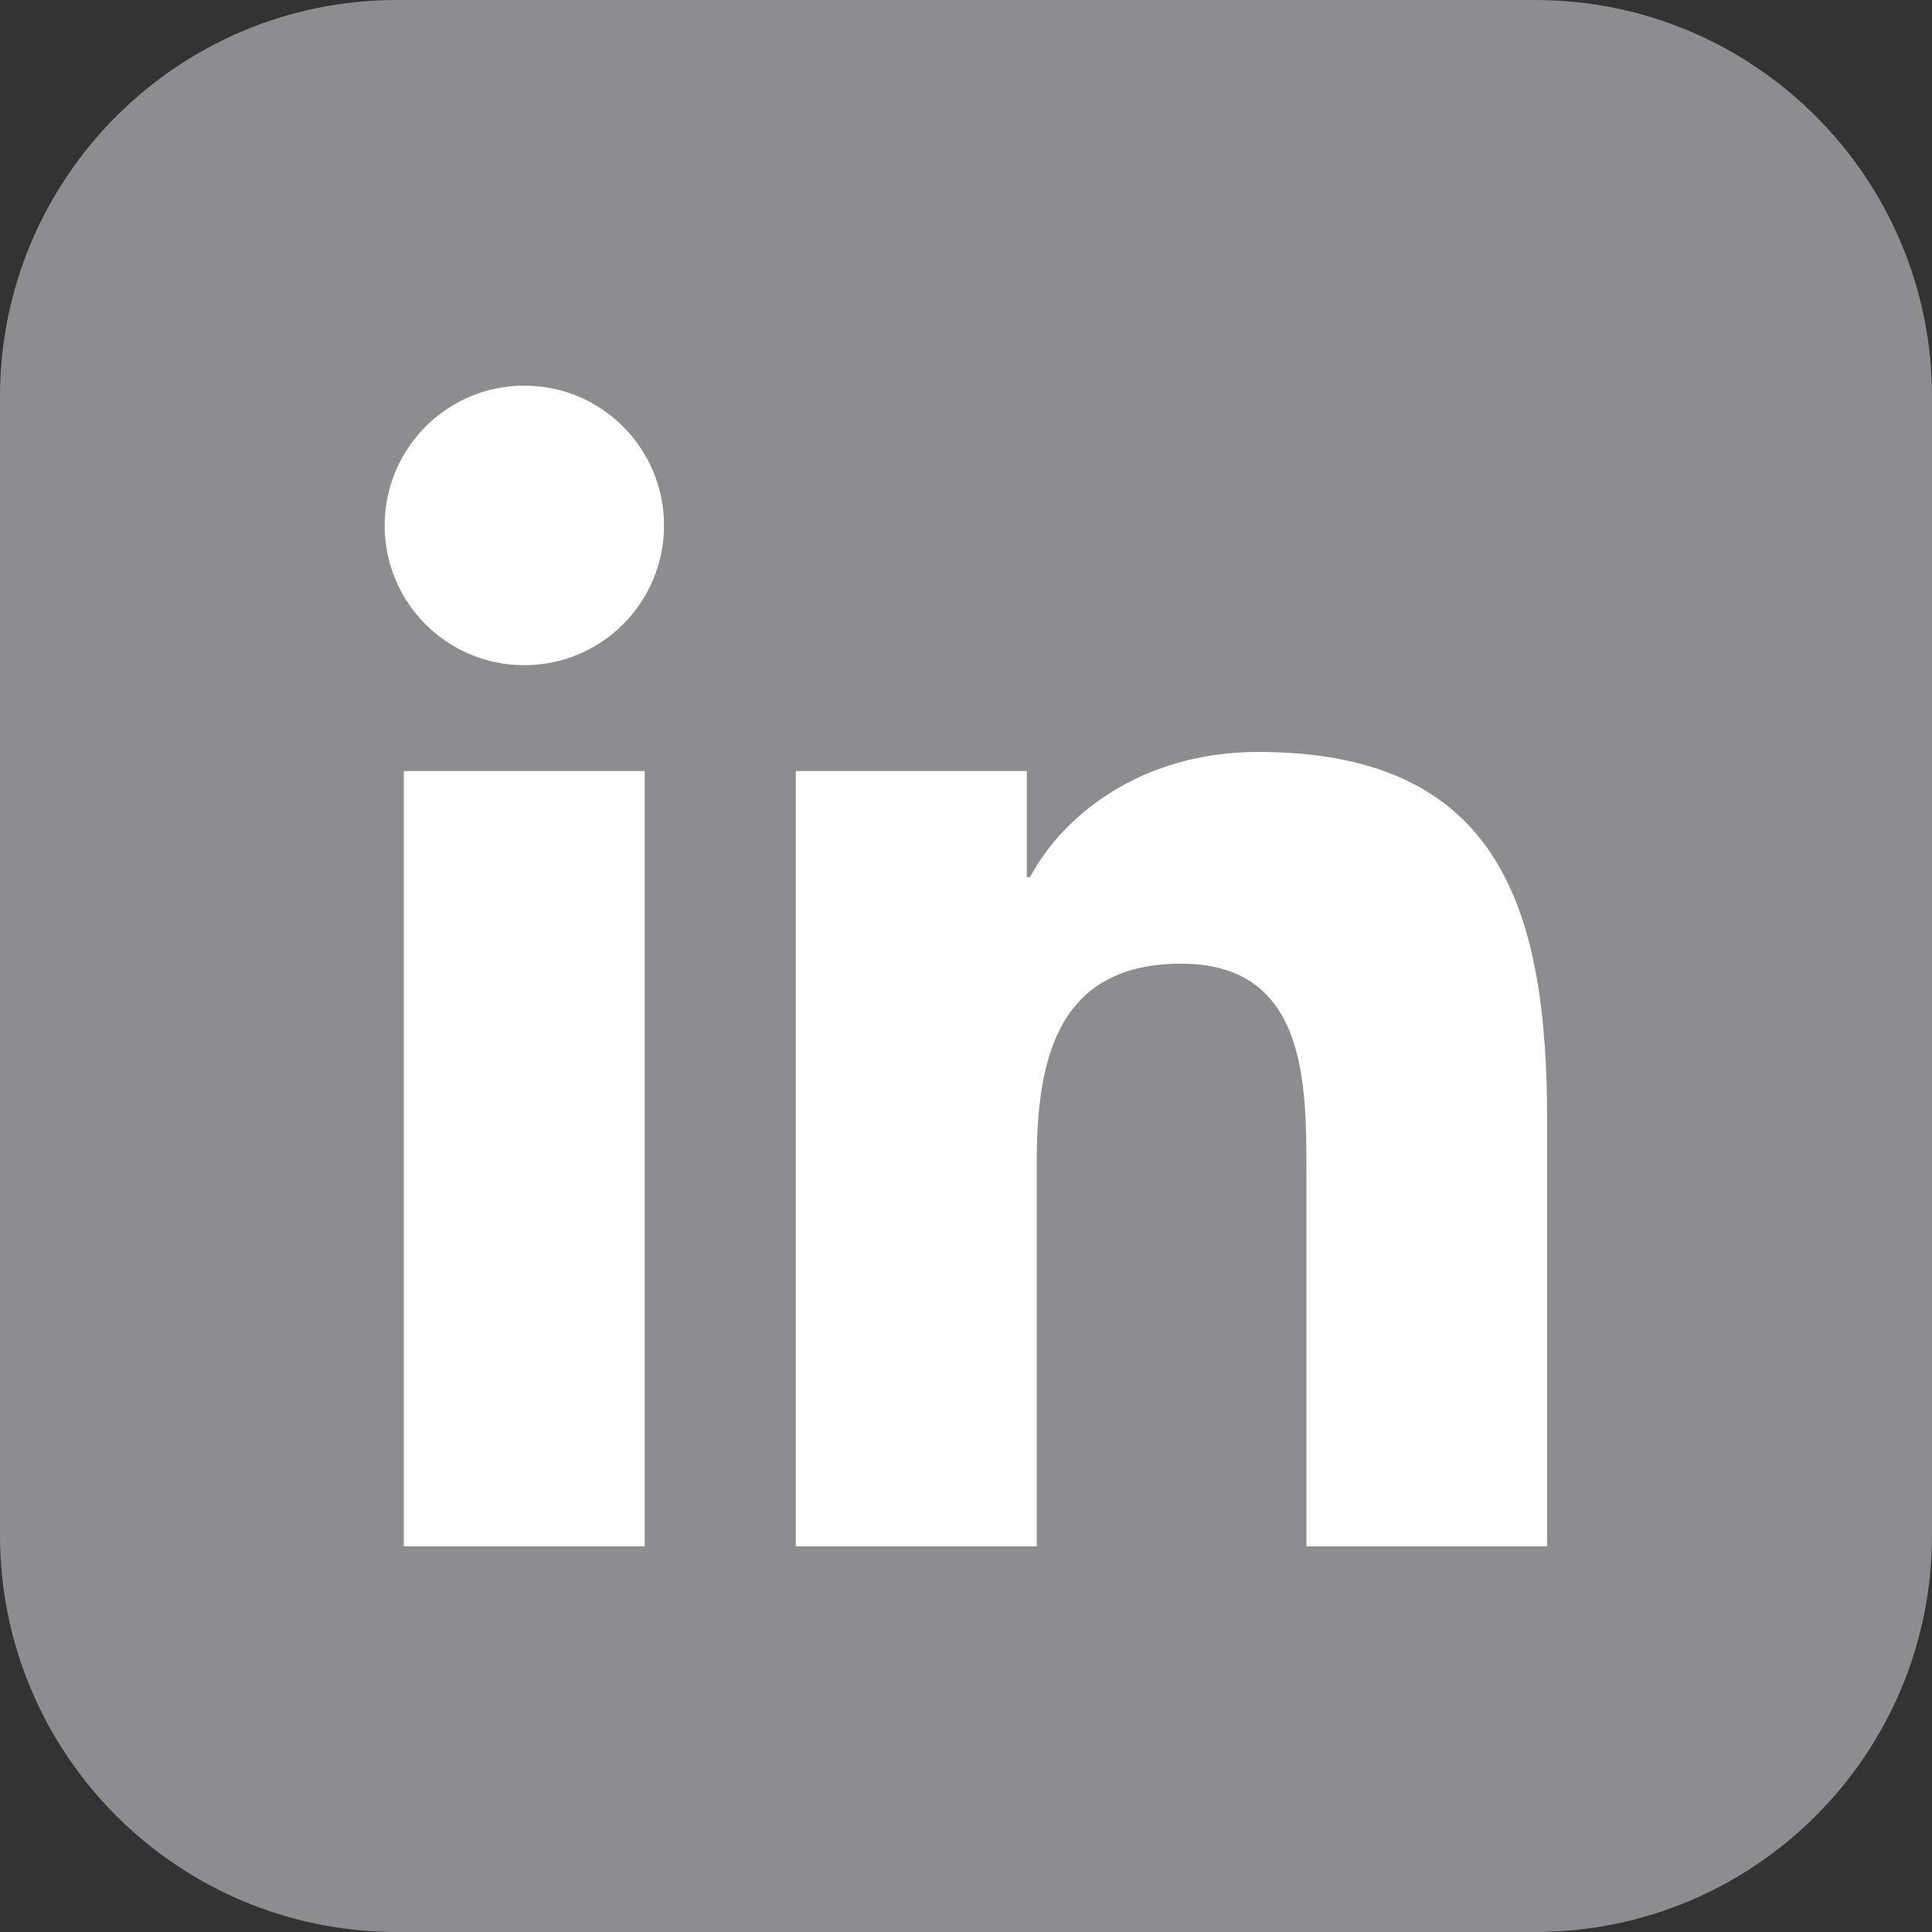
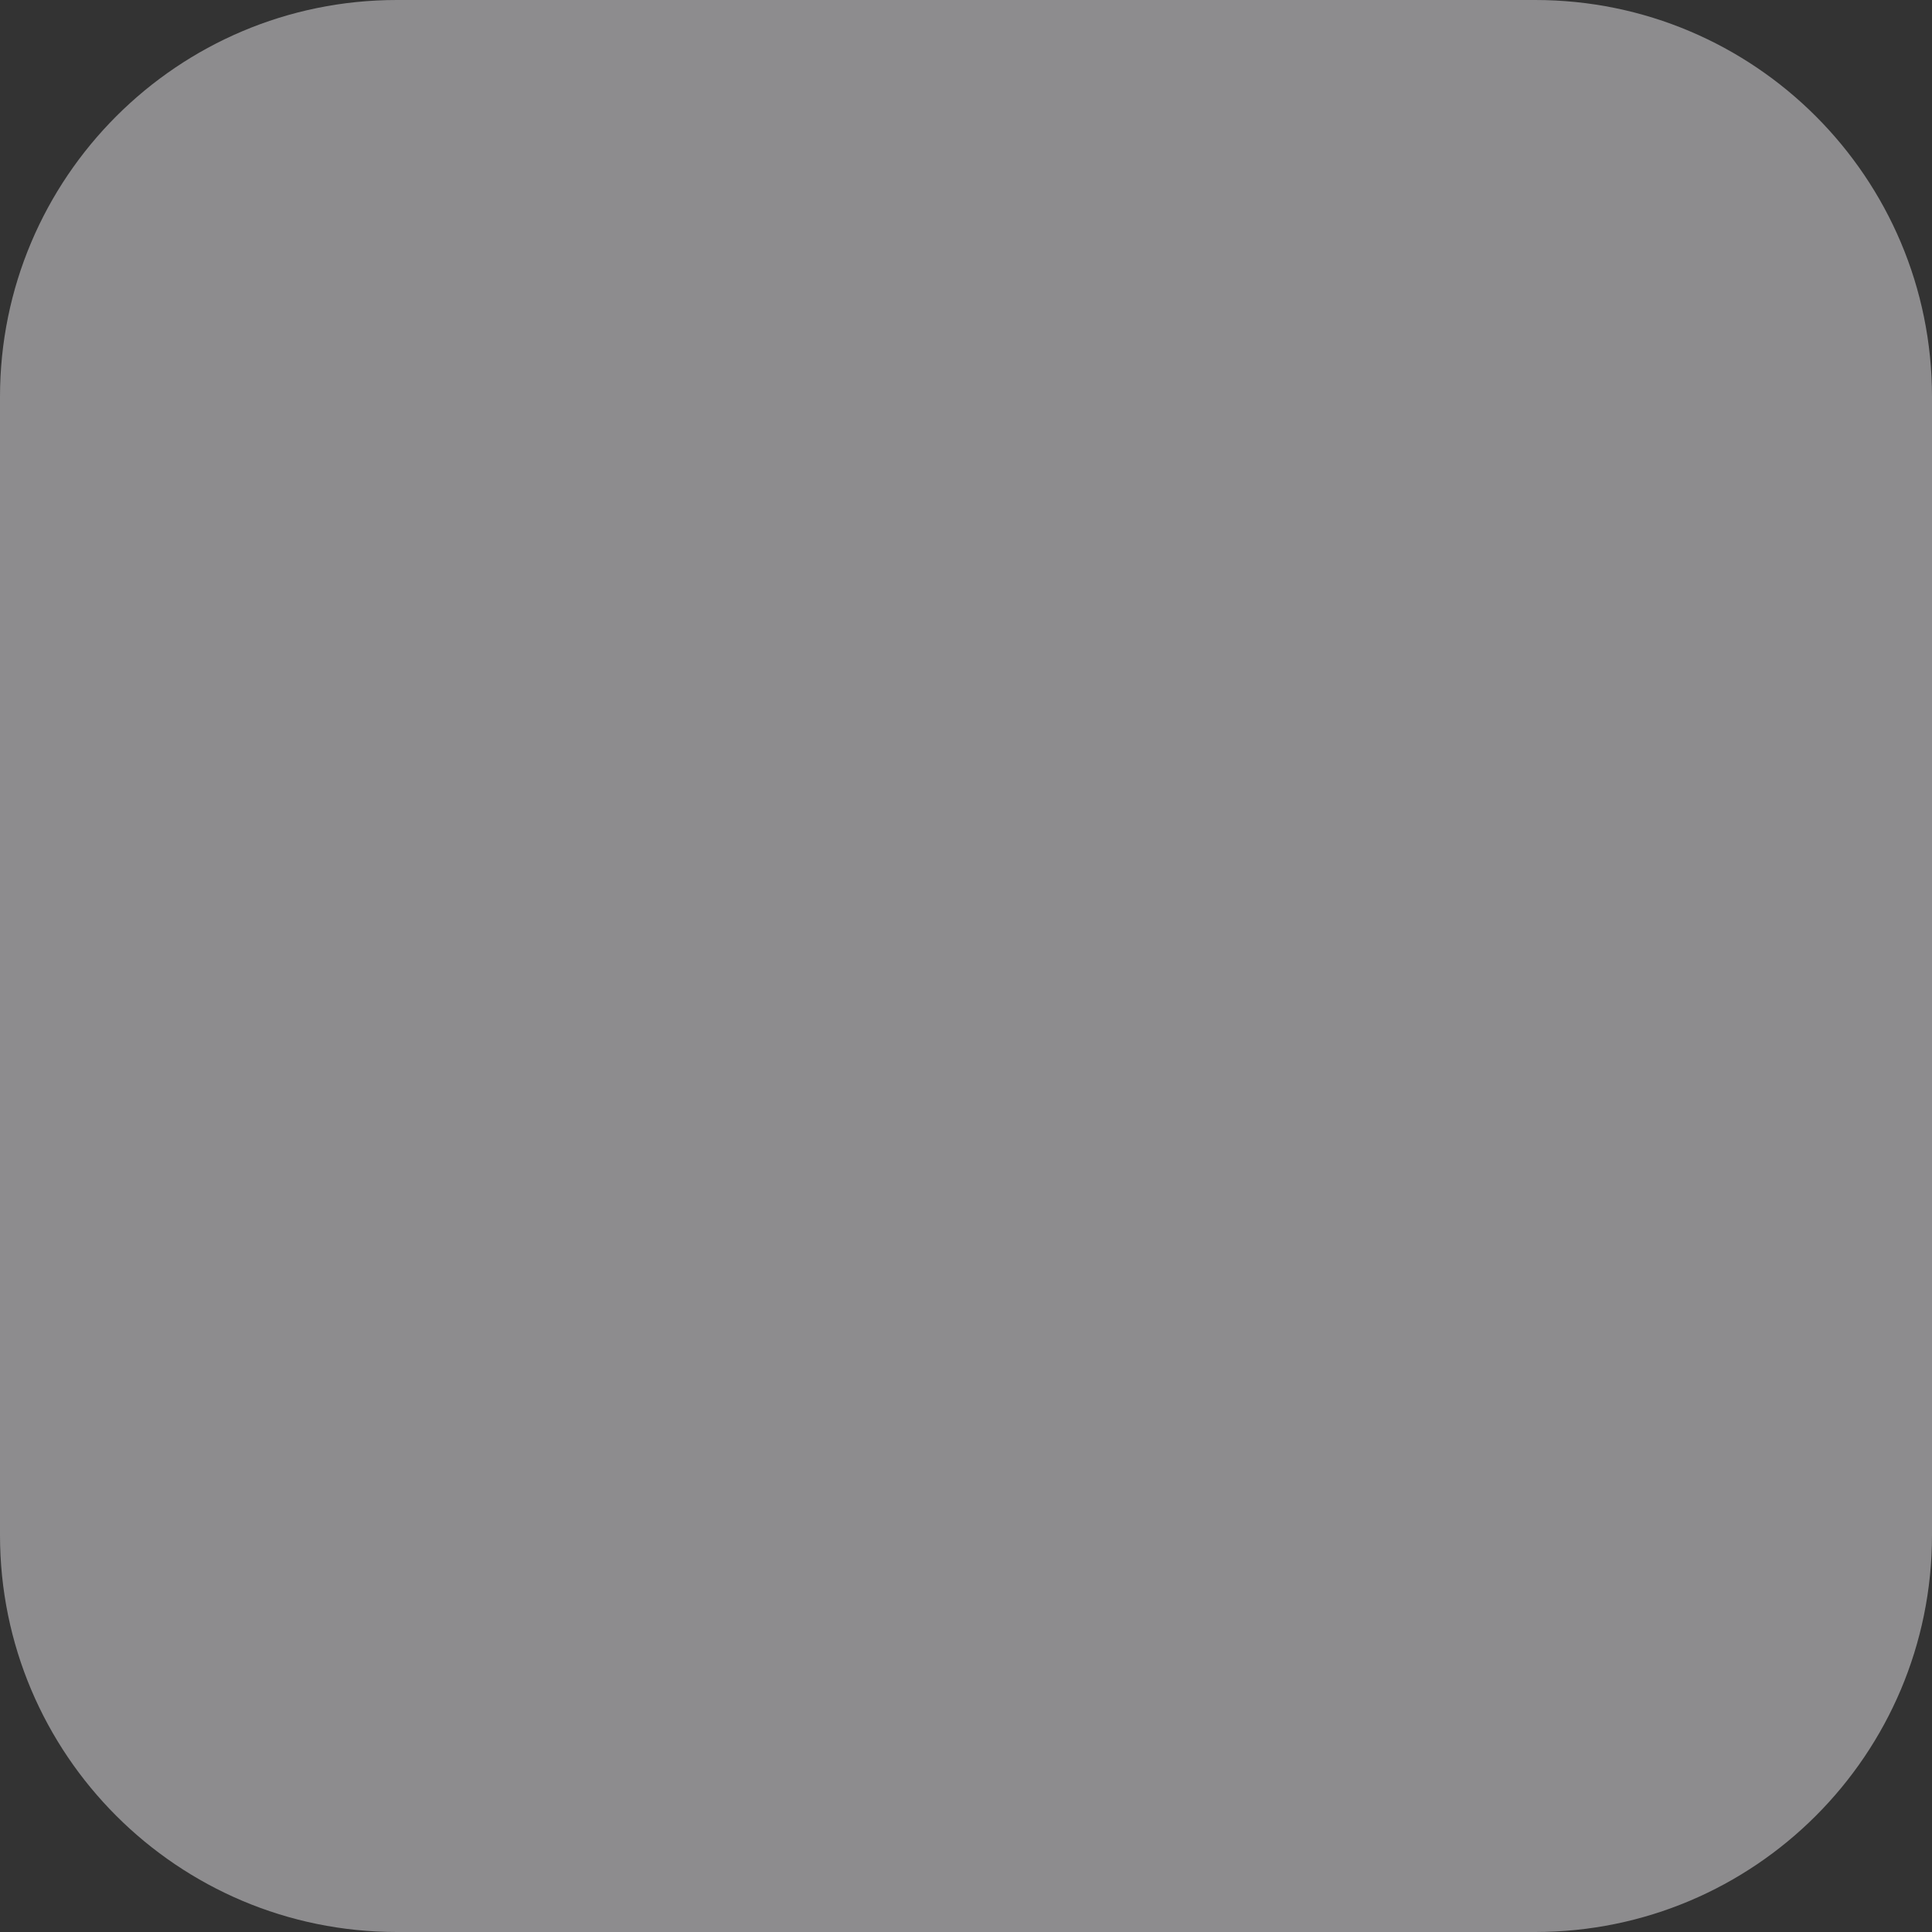
<svg xmlns="http://www.w3.org/2000/svg" version="1.1" id="Layer_1" x="0px" y="0px" viewBox="0 0 100 100" style="enable-background:new 0 0 100 100;" xml:space="preserve">
  <rect x="0" y="0" width="100" height="100" fill="#333333" stroke="none" />
  <style type="text/css">
	.st0{fill:#8D8C8E;}
	.st1{fill:#FFFFFF;}
</style>
  <g>
    <path class="st0" d="M100,79.46C100,90.81,90.81,100,79.46,100H20.54C9.2,100,0,90.81,0,79.46V20.54C0,9.2,9.2,0,20.54,0h58.92   C90.81,0,100,9.2,100,20.54V79.46z" />
    <g>
-       <path class="st1" d="M20.9,39.91h12.47v40.13H20.9V39.91z M27.14,19.96c3.99,0,7.23,3.24,7.23,7.24c0,3.99-3.24,7.23-7.23,7.23    c-4,0-7.23-3.23-7.23-7.23C19.91,23.21,23.14,19.96,27.14,19.96" />
-       <path class="st1" d="M41.19,39.91h11.96v5.49h0.17c1.66-3.16,5.73-6.48,11.8-6.48c12.63,0,14.96,8.31,14.96,19.11v22.01H67.62    V60.52c0-4.65-0.08-10.64-6.48-10.64c-6.49,0-7.48,5.08-7.48,10.31v19.85H41.19V39.91z" />
-     </g>
+       </g>
  </g>
</svg>